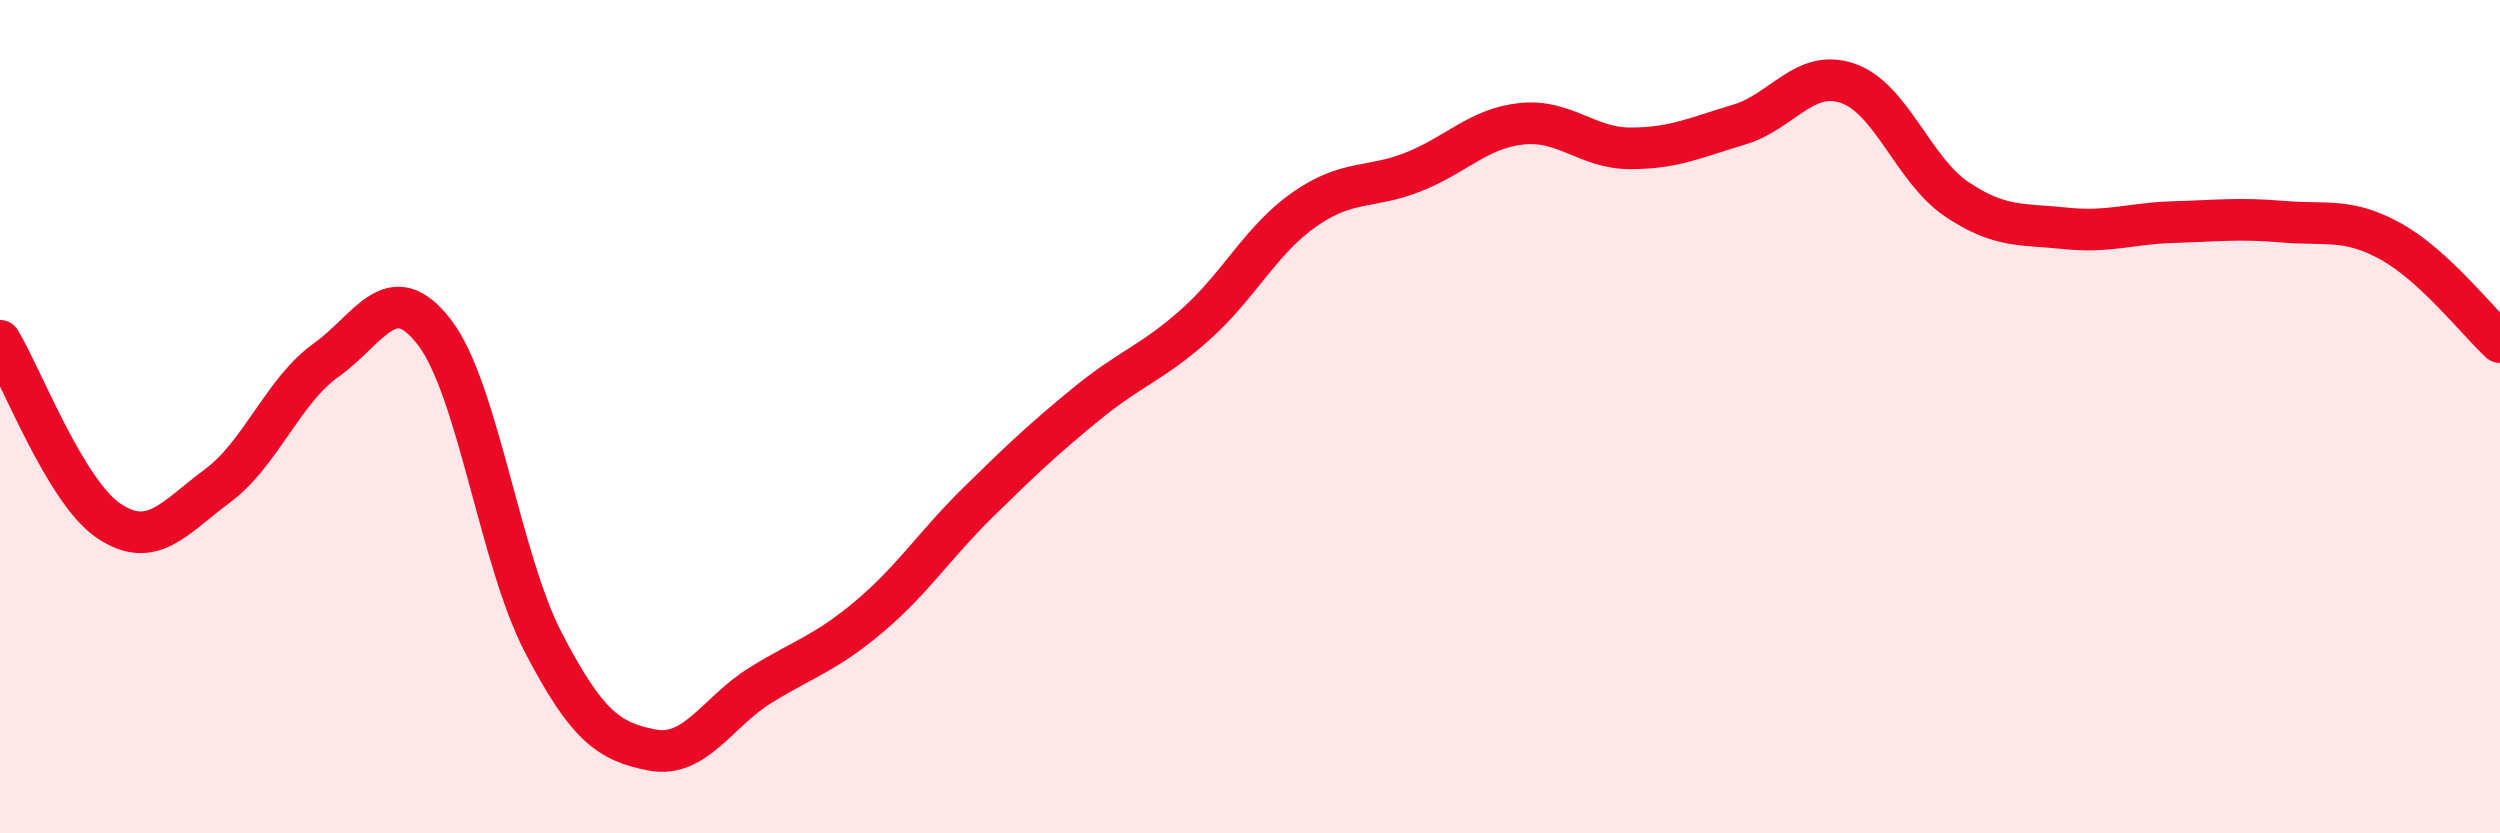
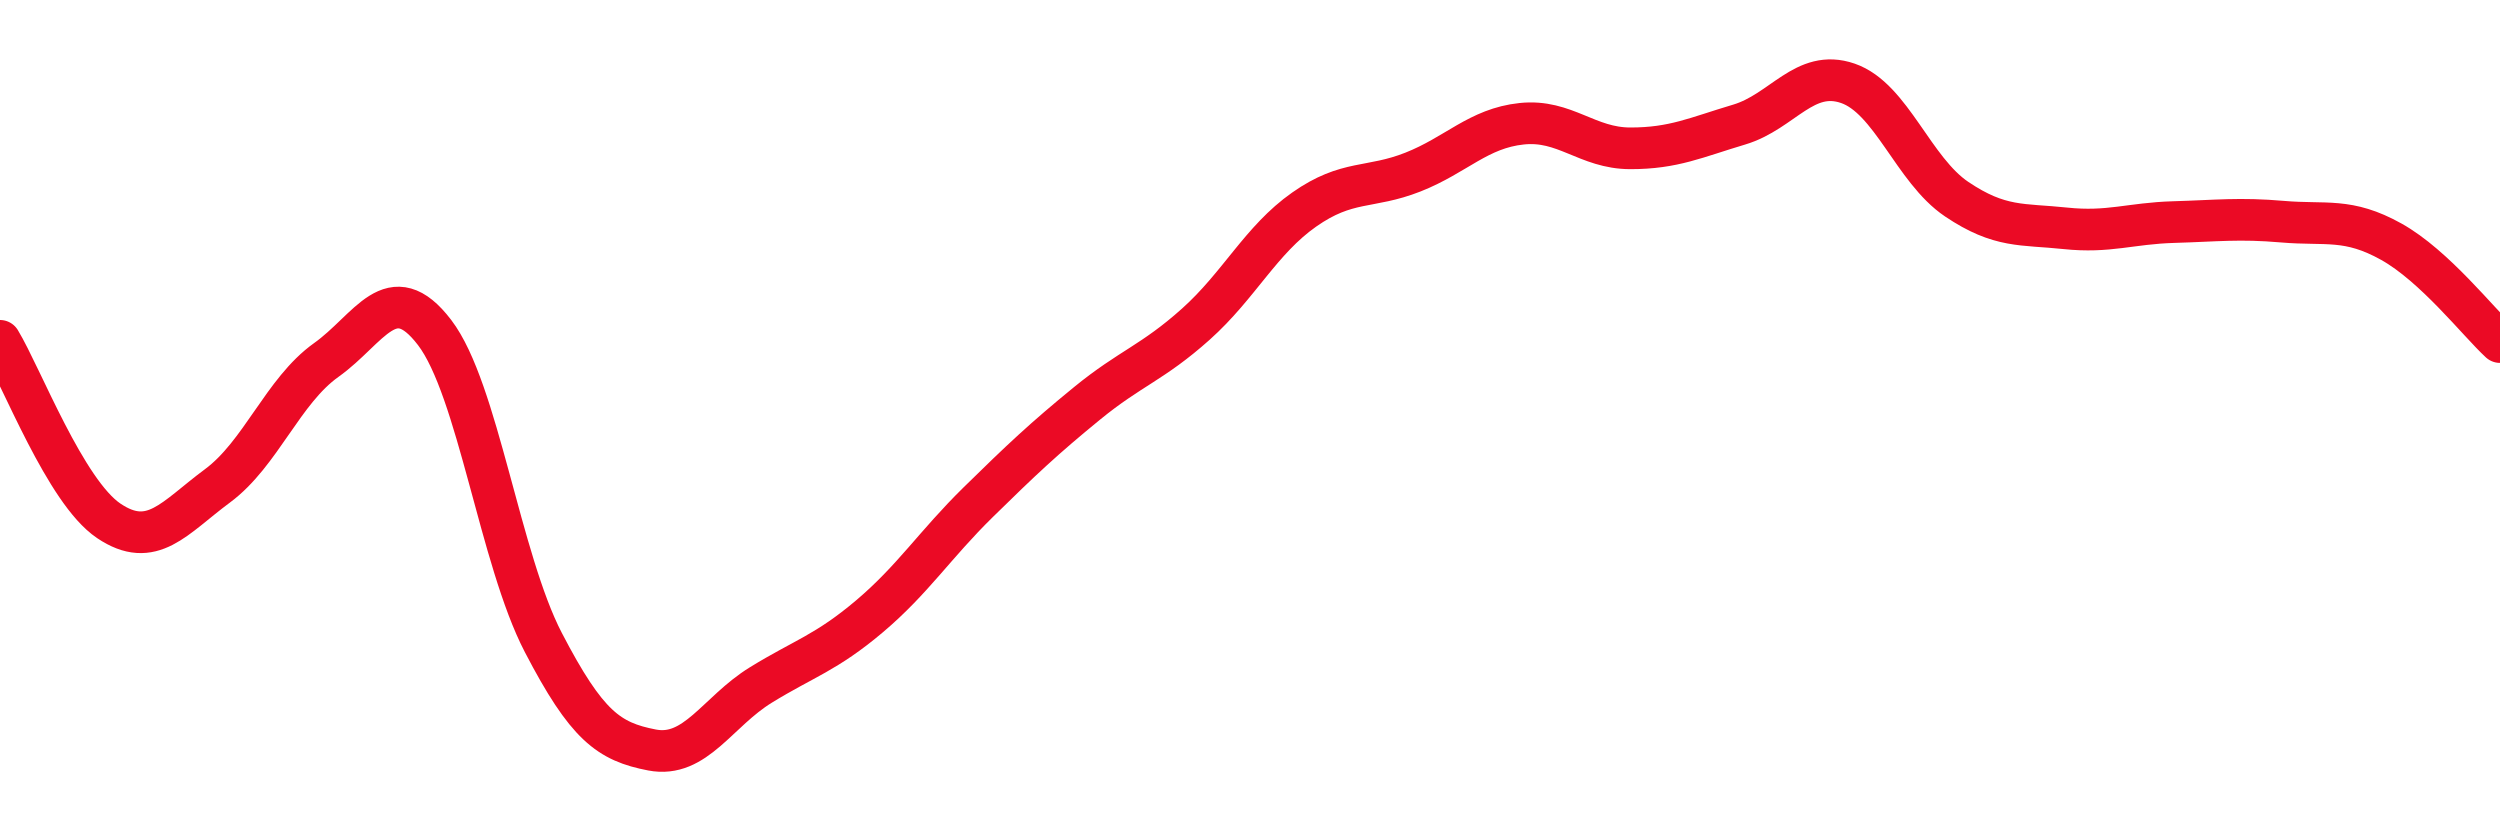
<svg xmlns="http://www.w3.org/2000/svg" width="60" height="20" viewBox="0 0 60 20">
-   <path d="M 0,8.18 C 0.52,9.04 1.57,11.8 2.61,12.5 C 3.65,13.2 4.18,12.43 5.22,11.66 C 6.26,10.89 6.79,9.38 7.83,8.64 C 8.87,7.9 9.39,6.62 10.43,7.98 C 11.47,9.34 12,13.42 13.04,15.42 C 14.08,17.42 14.61,17.8 15.65,18 C 16.69,18.2 17.22,17.08 18.26,16.44 C 19.3,15.8 19.83,15.67 20.87,14.79 C 21.91,13.91 22.44,13.07 23.48,12.05 C 24.52,11.03 25.05,10.53 26.09,9.68 C 27.13,8.83 27.66,8.71 28.7,7.78 C 29.74,6.85 30.26,5.76 31.3,5.03 C 32.34,4.3 32.87,4.54 33.91,4.13 C 34.95,3.72 35.48,3.08 36.52,2.97 C 37.56,2.86 38.09,3.56 39.13,3.56 C 40.17,3.56 40.7,3.3 41.74,2.99 C 42.78,2.68 43.31,1.64 44.35,2 C 45.39,2.36 45.92,4.08 46.96,4.78 C 48,5.48 48.53,5.37 49.57,5.48 C 50.61,5.59 51.13,5.36 52.17,5.33 C 53.21,5.3 53.74,5.23 54.78,5.32 C 55.82,5.41 56.35,5.22 57.39,5.8 C 58.43,6.38 59.48,7.73 60,8.21L60 20L0 20Z" fill="#EB0A25" opacity="0.1" stroke-linecap="round" stroke-linejoin="round" />
  <path d="M 0,8.18 C 0.52,9.04 1.57,11.8 2.61,12.5 C 3.65,13.2 4.18,12.43 5.22,11.66 C 6.26,10.89 6.79,9.38 7.83,8.64 C 8.87,7.9 9.39,6.62 10.43,7.98 C 11.47,9.34 12,13.42 13.04,15.42 C 14.08,17.42 14.61,17.8 15.65,18 C 16.69,18.2 17.22,17.08 18.26,16.44 C 19.3,15.8 19.83,15.67 20.87,14.79 C 21.91,13.91 22.44,13.07 23.48,12.05 C 24.52,11.03 25.05,10.53 26.09,9.68 C 27.13,8.83 27.66,8.71 28.7,7.78 C 29.74,6.85 30.26,5.76 31.3,5.03 C 32.34,4.3 32.87,4.54 33.91,4.13 C 34.95,3.72 35.48,3.08 36.52,2.97 C 37.56,2.86 38.09,3.56 39.13,3.56 C 40.17,3.56 40.7,3.3 41.74,2.99 C 42.78,2.68 43.31,1.64 44.35,2 C 45.39,2.36 45.92,4.08 46.96,4.78 C 48,5.48 48.53,5.37 49.57,5.48 C 50.61,5.59 51.13,5.36 52.17,5.33 C 53.21,5.3 53.74,5.23 54.78,5.32 C 55.82,5.41 56.35,5.22 57.39,5.8 C 58.43,6.38 59.48,7.73 60,8.21" stroke="#EB0A25" stroke-width="1" fill="none" stroke-linecap="round" stroke-linejoin="round" />
</svg>